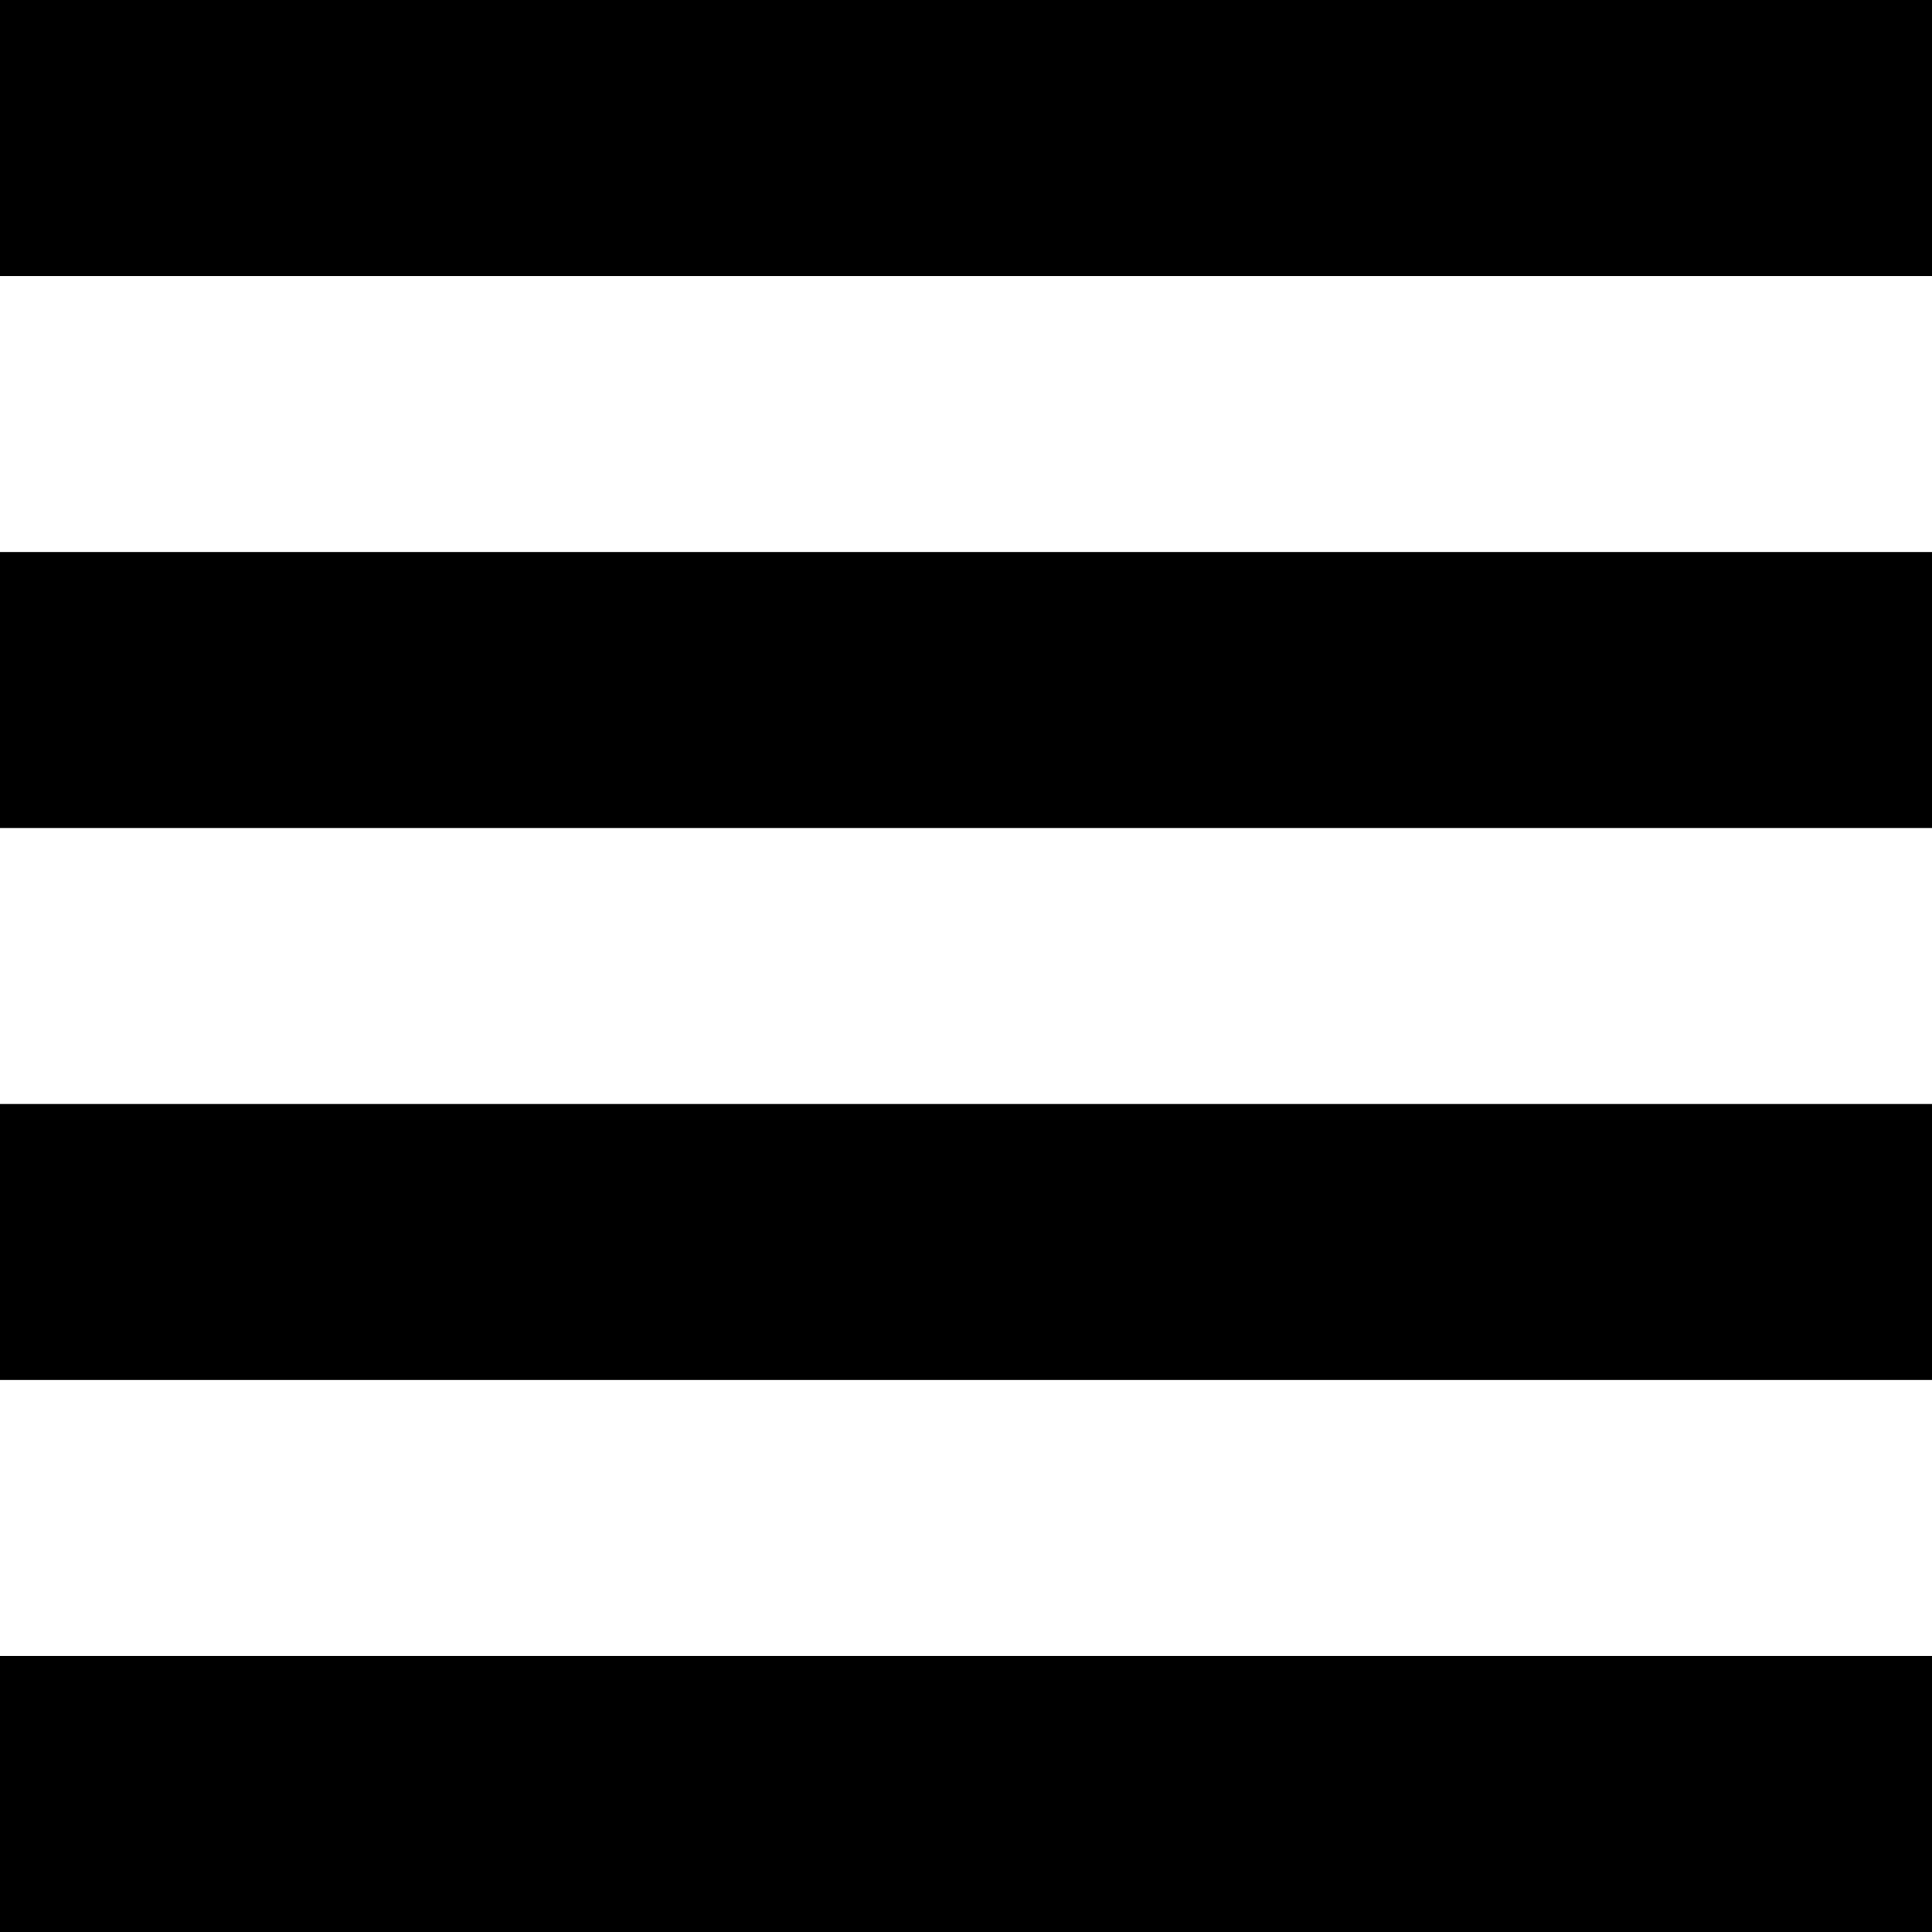
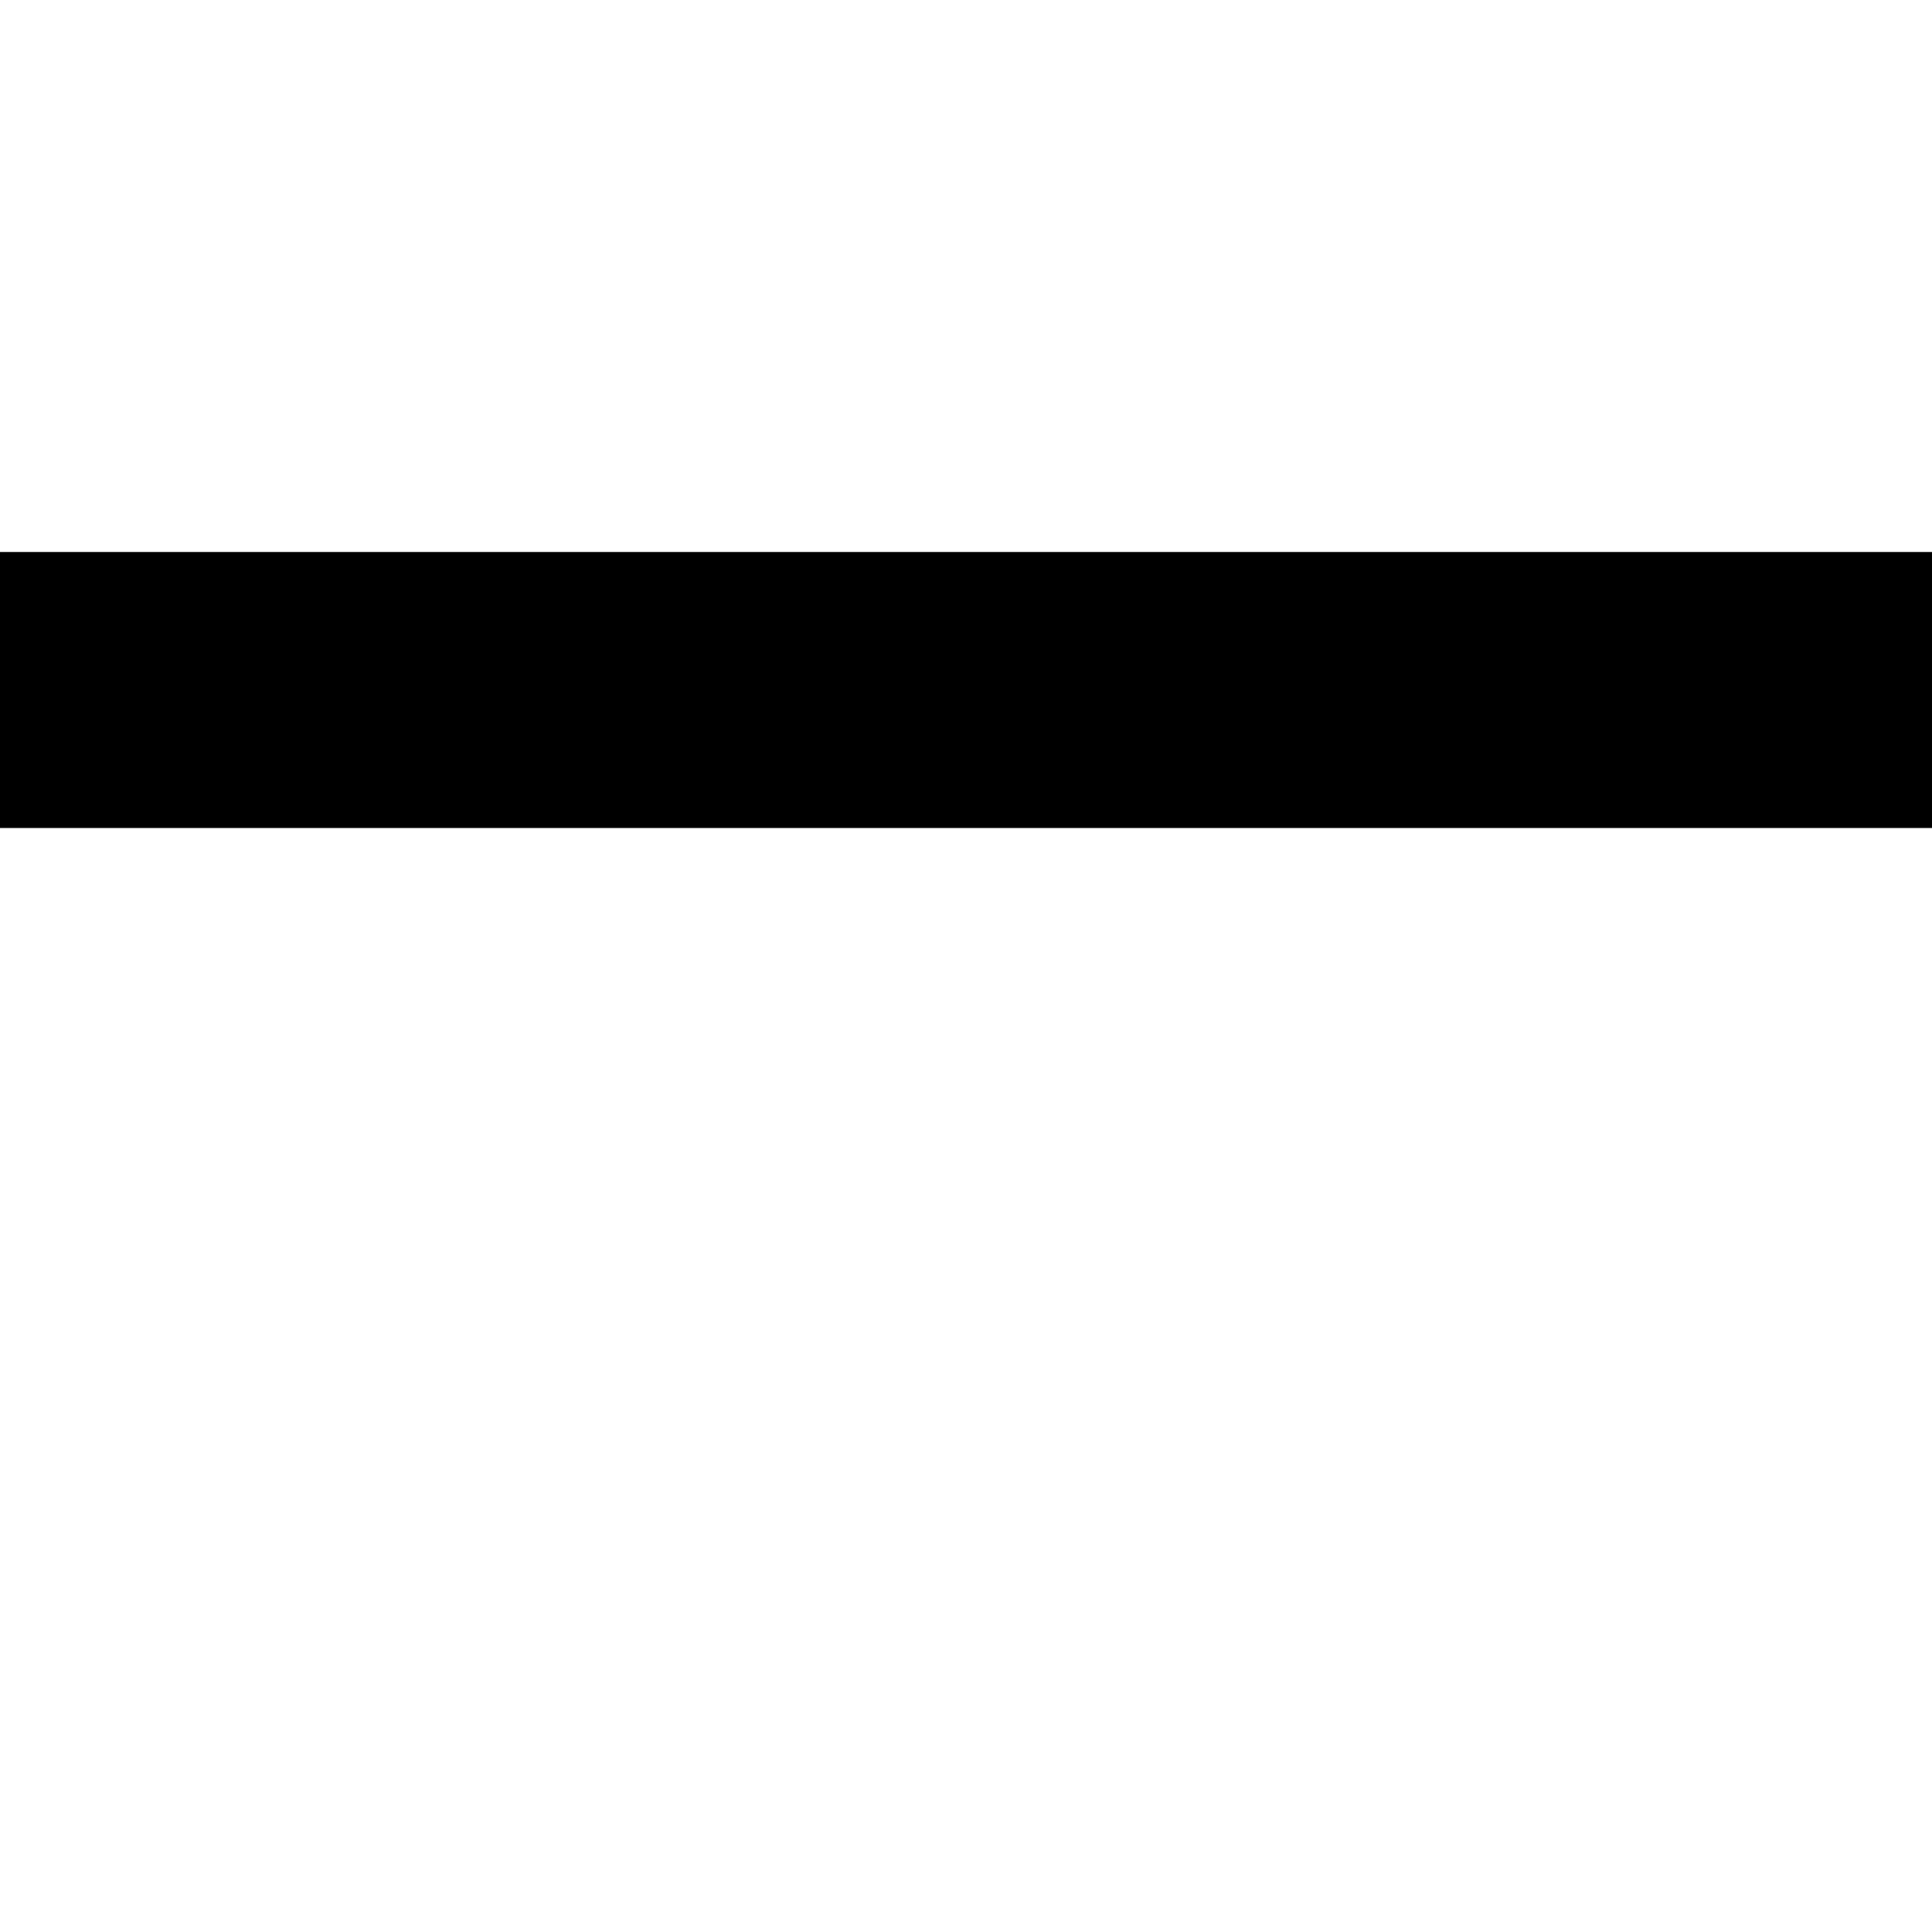
<svg xmlns="http://www.w3.org/2000/svg" viewBox="0 0 28 28">
-   <rect width="28" height="4" />
  <rect y="8" width="28" height="4" />
-   <rect y="16" width="28" height="4" />
-   <rect y="24" width="28" height="4" />
</svg>